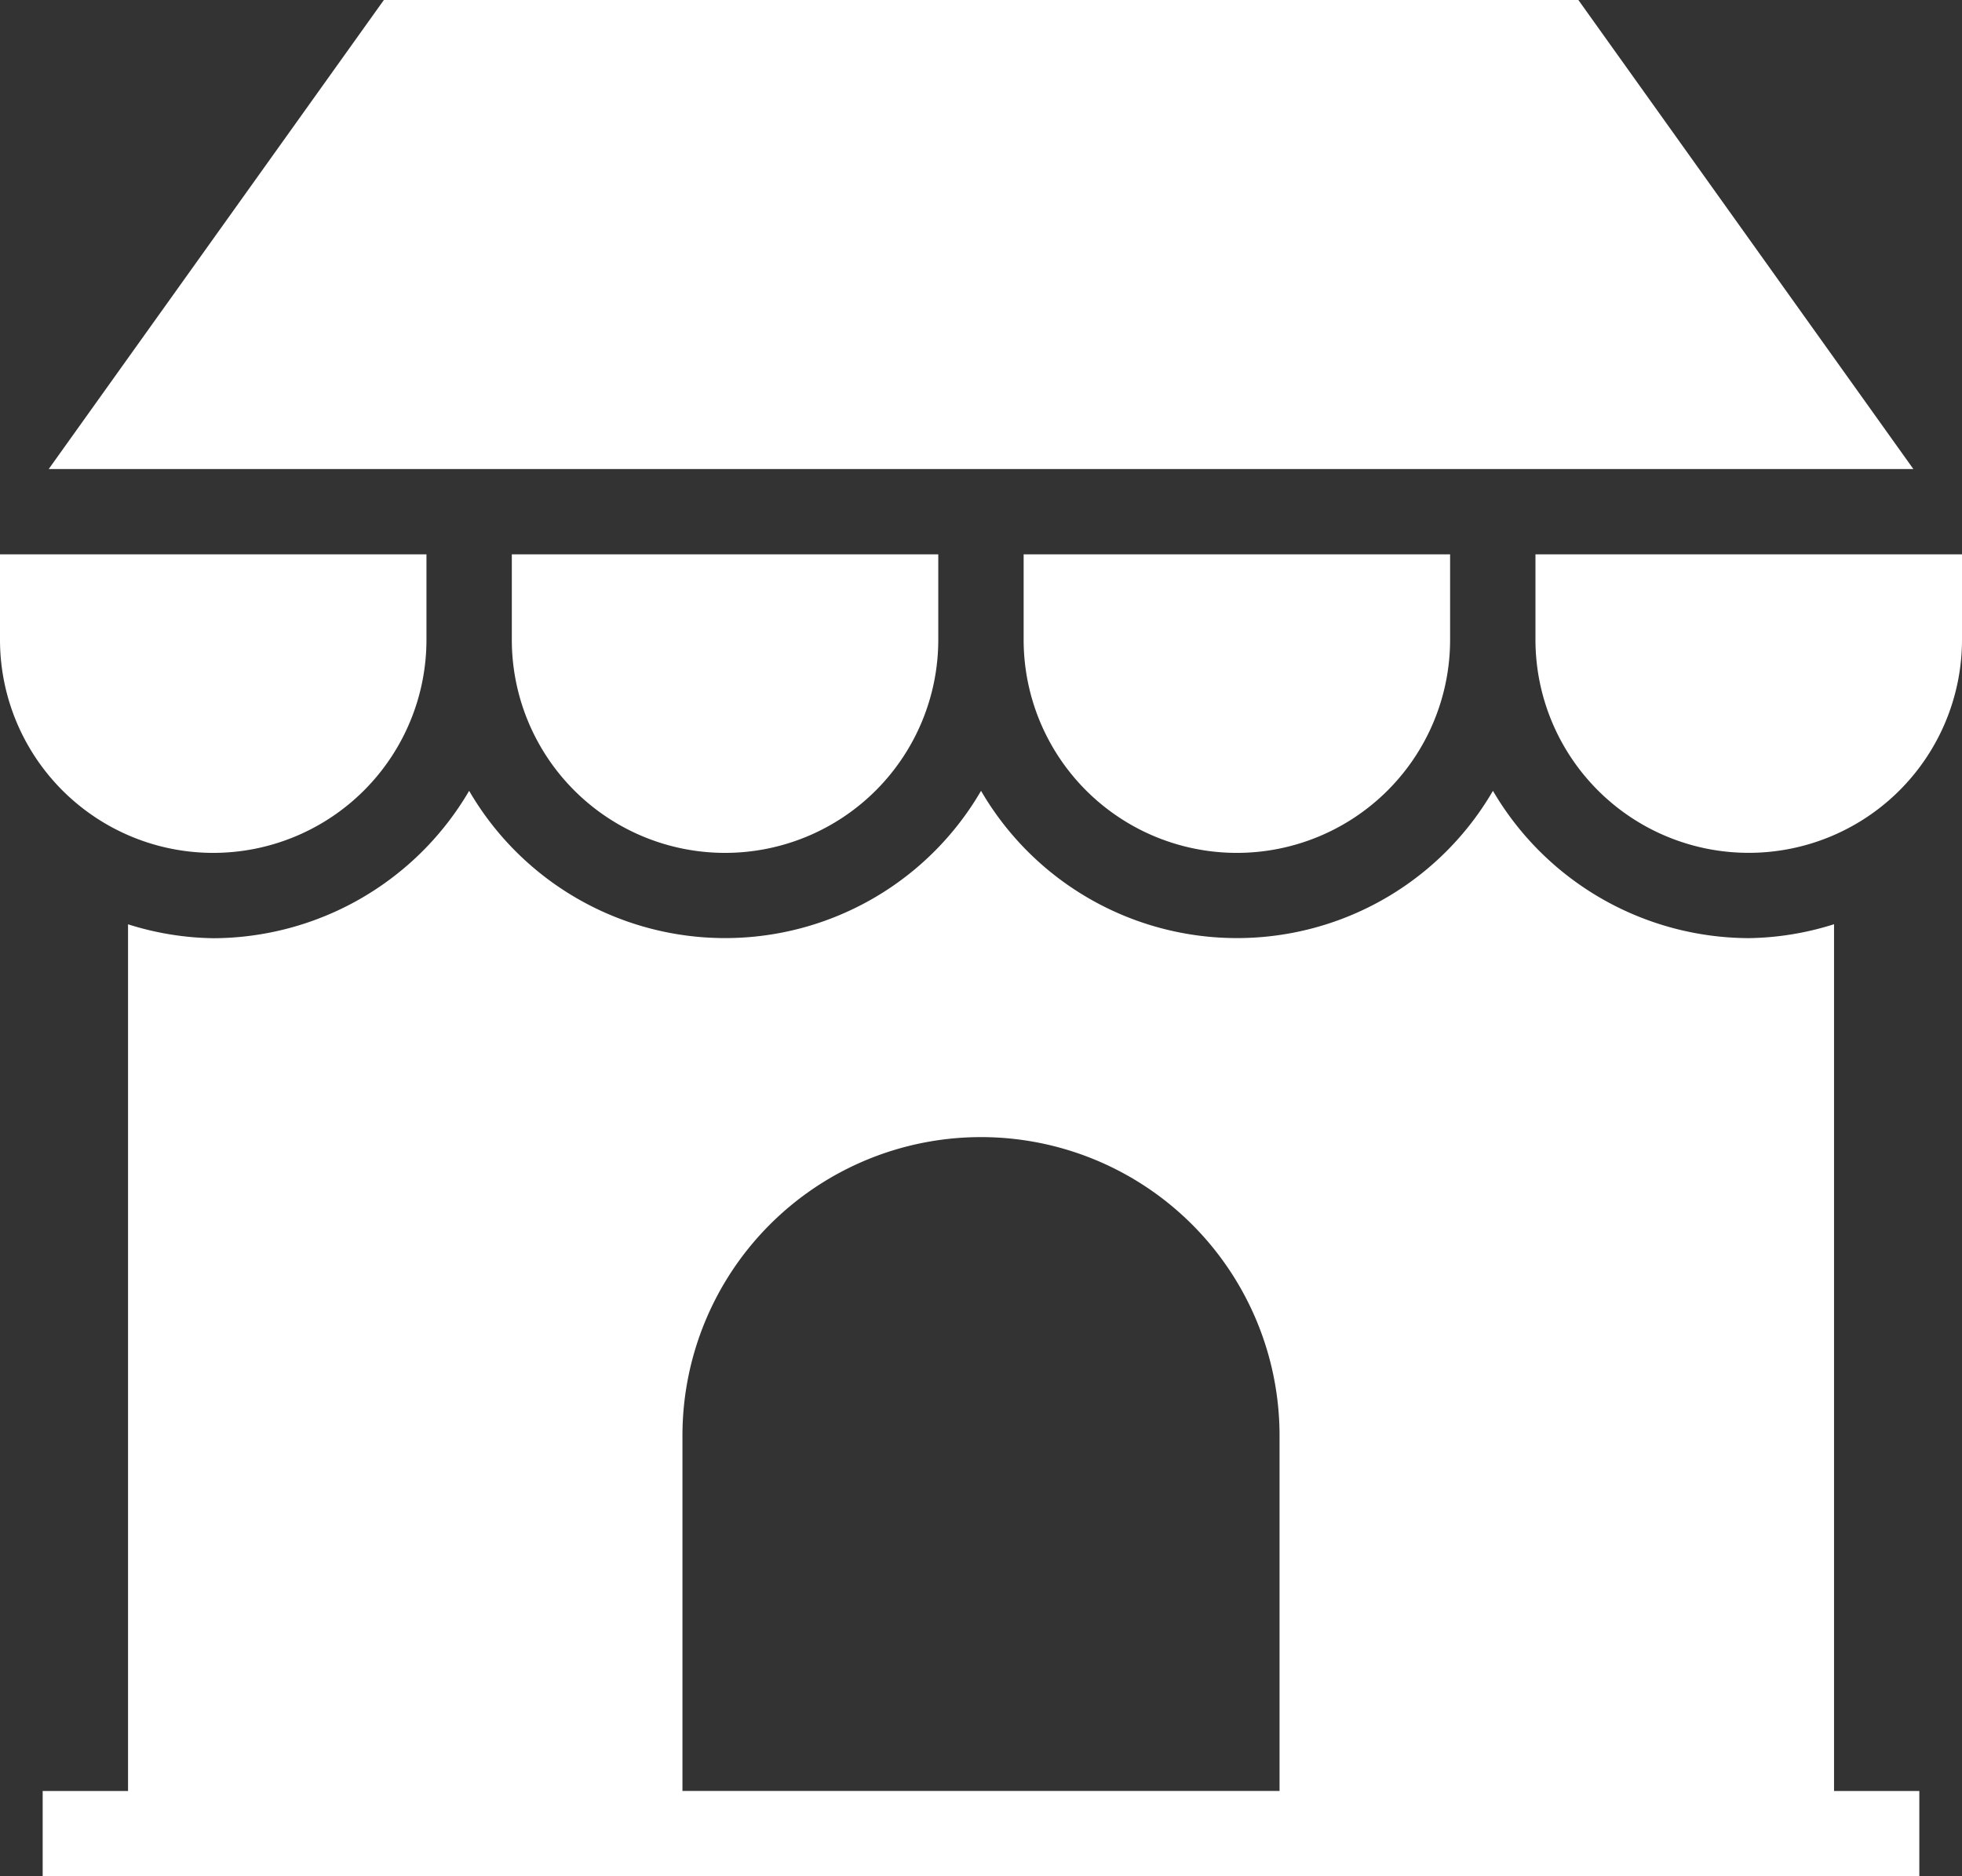
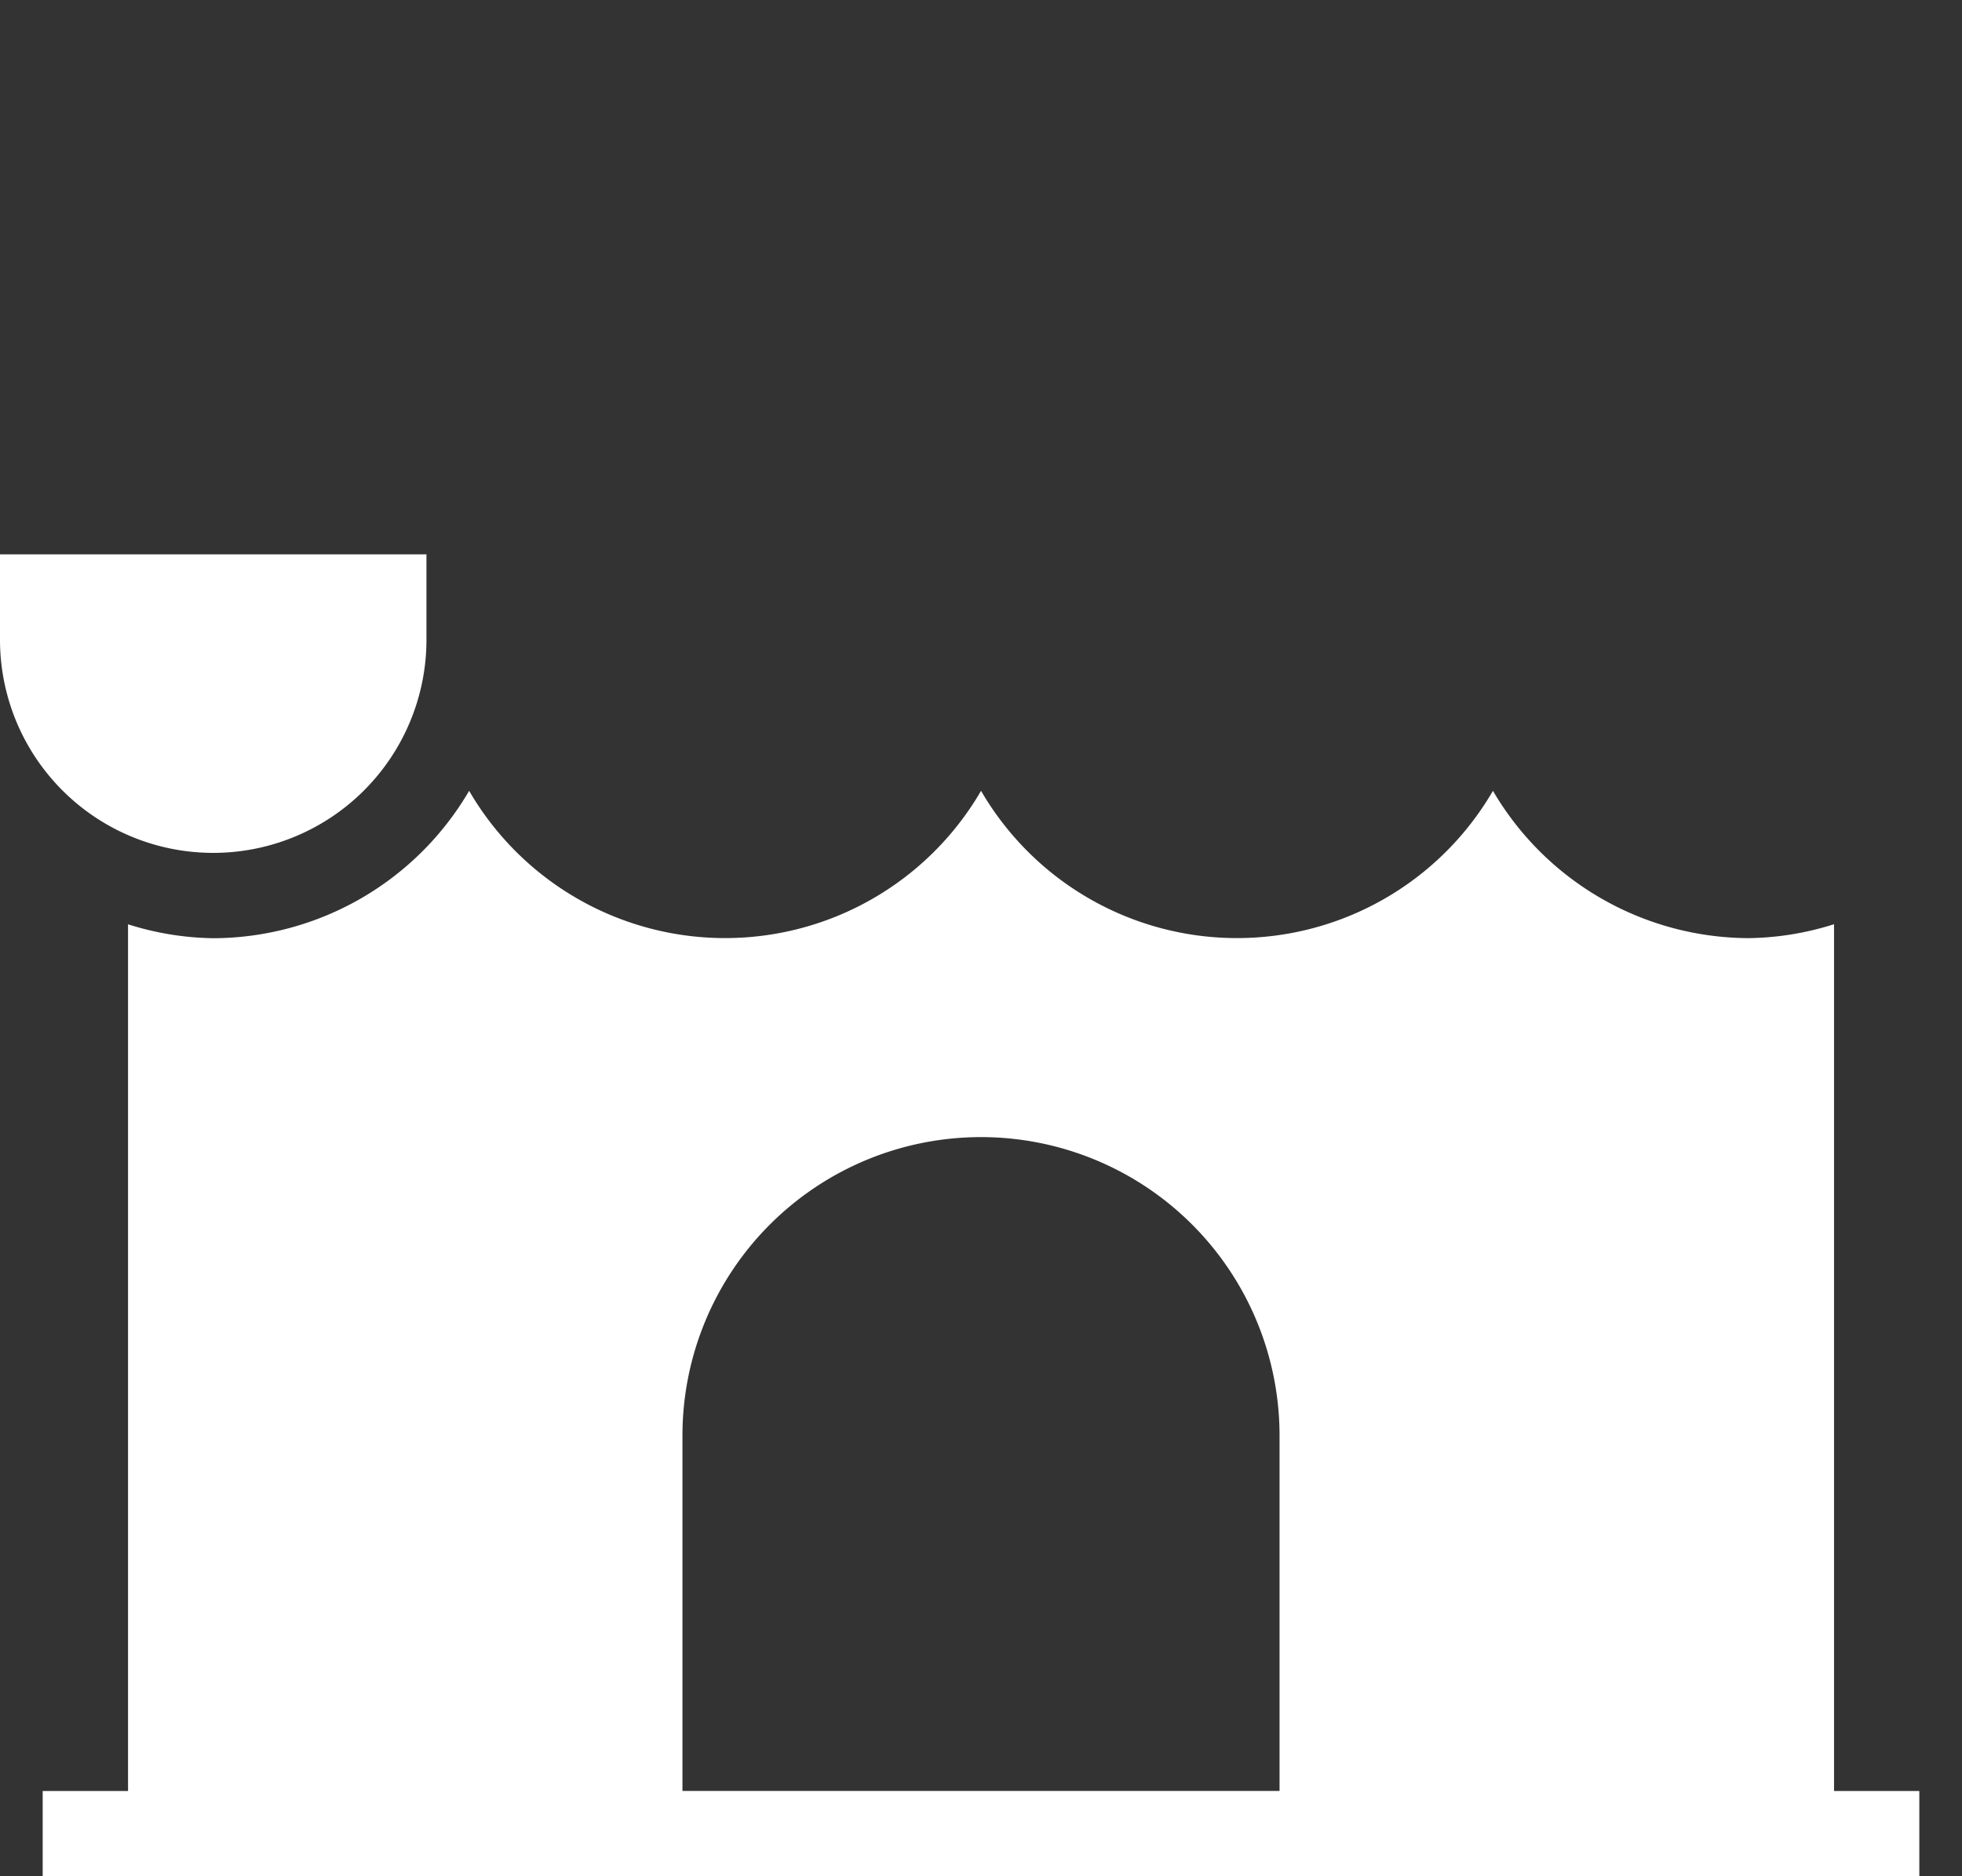
<svg xmlns="http://www.w3.org/2000/svg" id="noun-shop-2954512" width="23.675" height="22.646" viewBox="0 0 23.675 22.646">
  <rect x="0" y="0" width="23.675" height="22.646" fill="#333333" stroke="none" />
  <path id="Path_136" data-name="Path 136" d="M179.116,233.874a3.545,3.545,0,0,1-1.029.168A3.59,3.59,0,0,1,175,232.264a3.572,3.572,0,0,1-6.177,0,3.572,3.572,0,0,1-6.177,0,3.589,3.589,0,0,1-3.087,1.779,3.55,3.55,0,0,1-1.029-.168v10.461H157.5v1.029h22.645v-1.029h-1.029Zm-6.691,10.461H165.22v-4.289a3.6,3.6,0,0,1,7.205,0Z" transform="translate(-156.985 -222.719)" fill="#fff" />
-   <path id="Path_137" data-name="Path 137" d="M177.2,70H162.786l-4.044,5.661h22.5Z" transform="translate(-158.154 -70)" fill="#fff" />
  <path id="Path_138" data-name="Path 138" d="M151.323,187.353a2.573,2.573,0,0,0,2.573-2.573V183.75H148.75v1.029A2.573,2.573,0,0,0,151.323,187.353Z" transform="translate(-148.75 -177.059)" fill="#fff" />
-   <path id="Path_139" data-name="Path 139" d="M463.75,183.75v1.029a2.573,2.573,0,0,0,5.147,0V183.75Z" transform="translate(-445.222 -177.059)" fill="#fff" />
-   <path id="Path_140" data-name="Path 140" d="M361.323,187.353a2.573,2.573,0,0,0,2.573-2.573V183.75H358.75v1.029A2.573,2.573,0,0,0,361.323,187.353Z" transform="translate(-346.398 -177.059)" fill="#fff" />
-   <path id="Path_141" data-name="Path 141" d="M256.323,187.353a2.573,2.573,0,0,0,2.573-2.573V183.75H253.75v1.029A2.573,2.573,0,0,0,256.323,187.353Z" transform="translate(-247.574 -177.059)" fill="#fff" />
</svg>